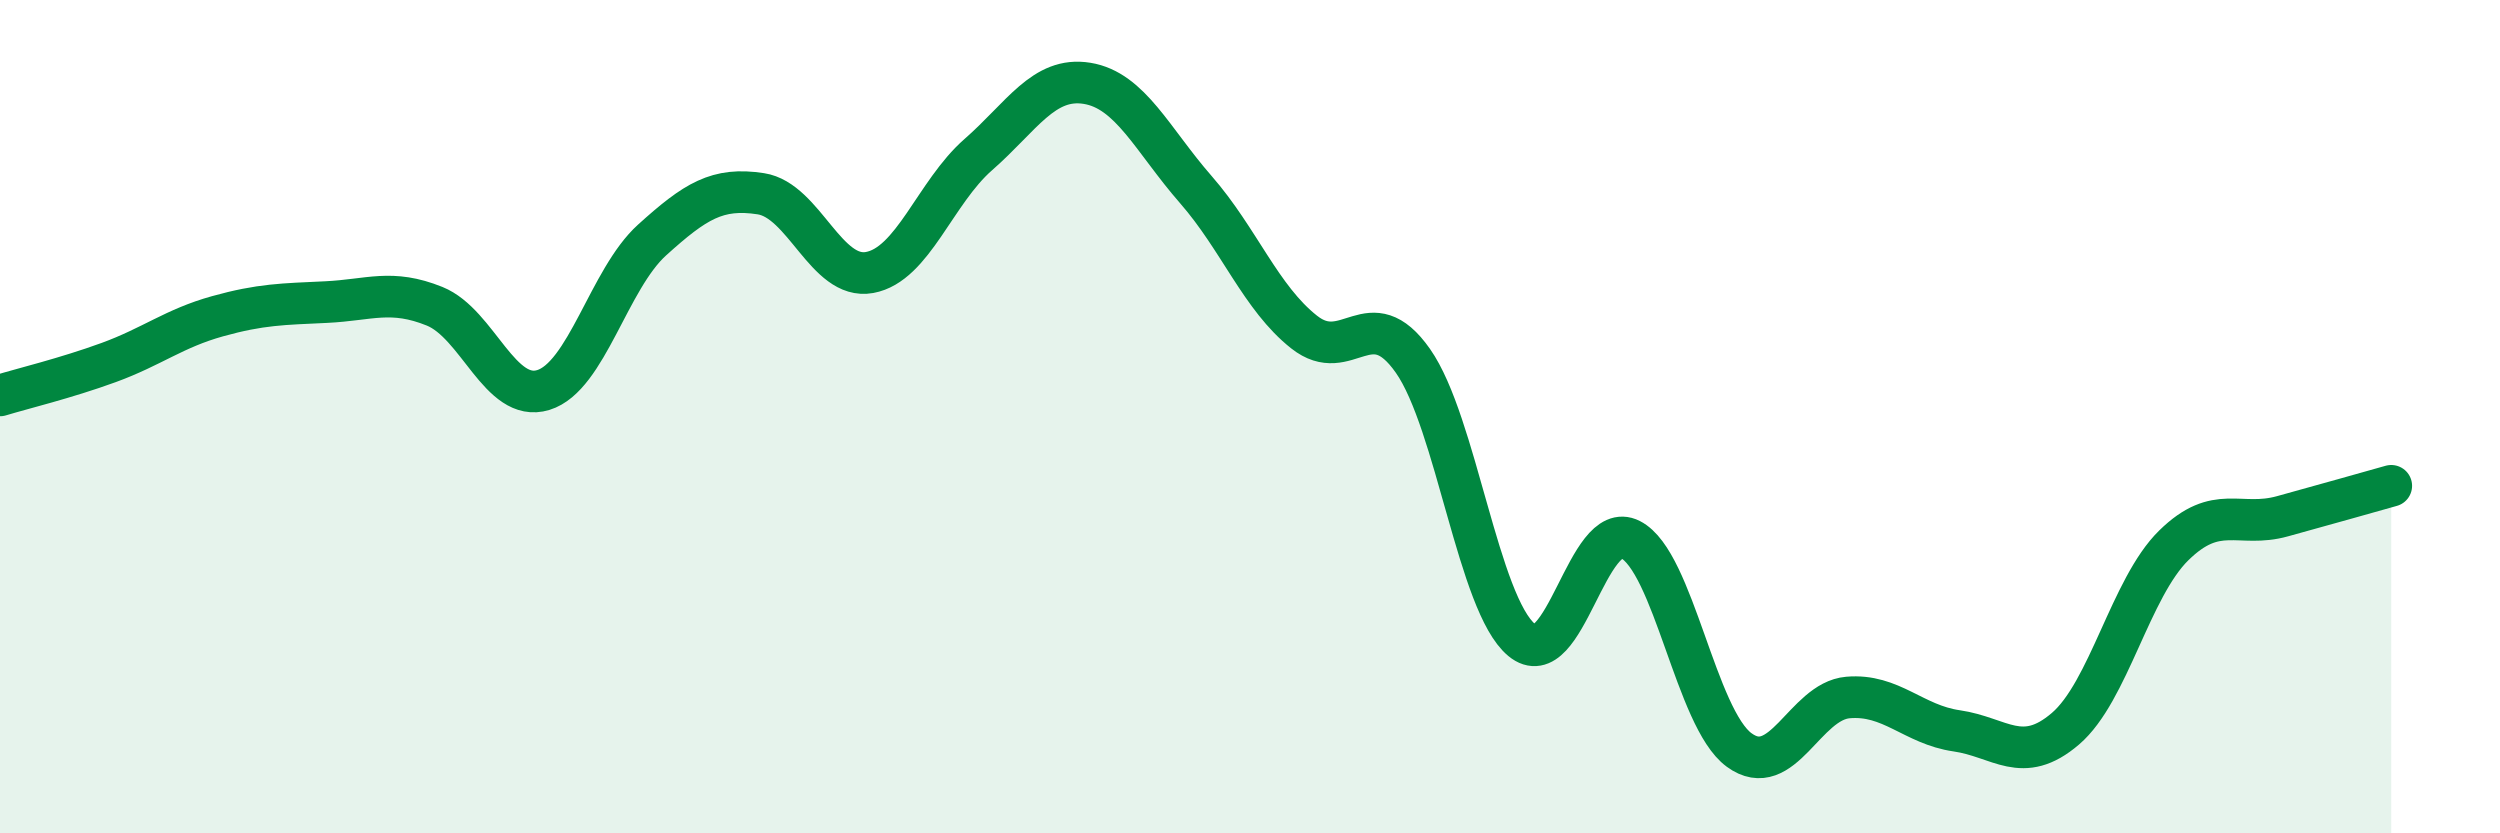
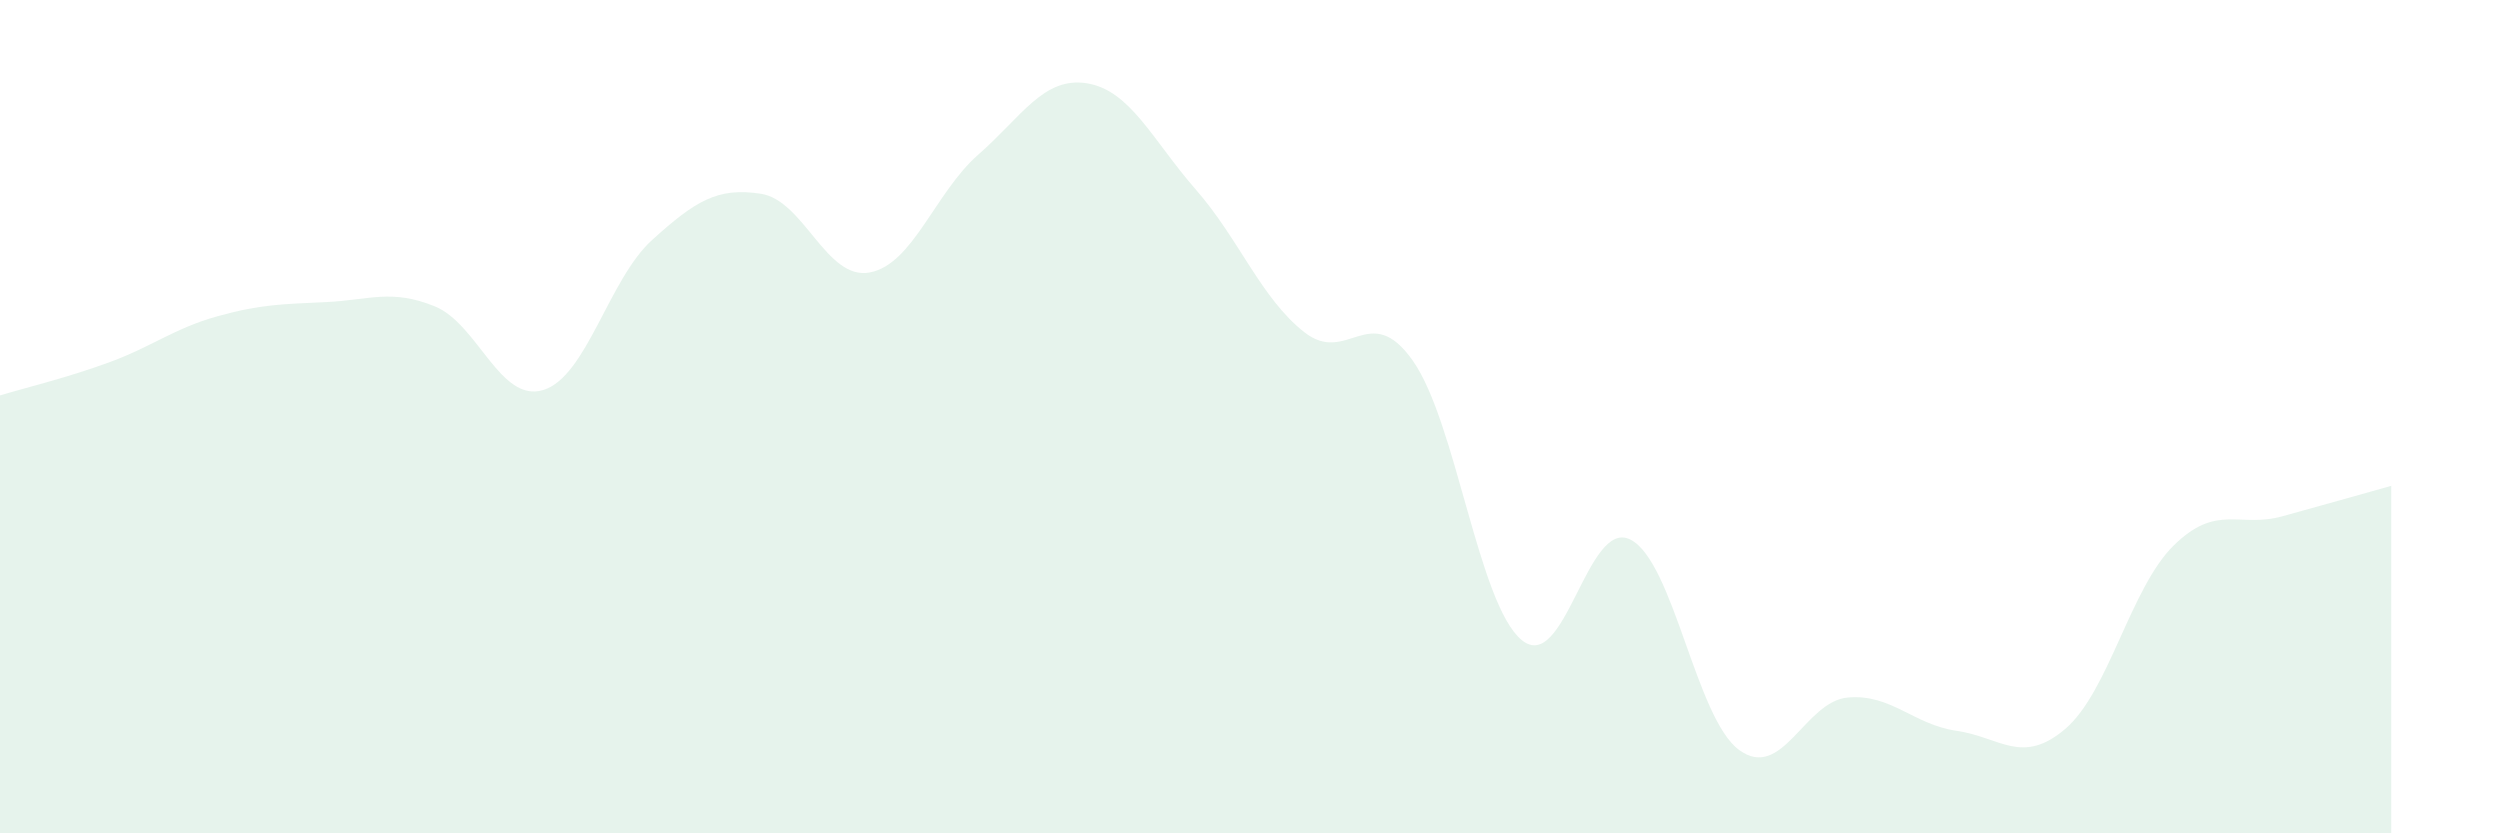
<svg xmlns="http://www.w3.org/2000/svg" width="60" height="20" viewBox="0 0 60 20">
  <path d="M 0,9.49 C 0.52,9.33 1.57,9.08 2.61,8.7 C 3.65,8.32 4.18,7.88 5.22,7.59 C 6.26,7.3 6.79,7.3 7.83,7.25 C 8.87,7.2 9.39,6.93 10.43,7.35 C 11.47,7.77 12,9.68 13.04,9.36 C 14.08,9.04 14.61,6.7 15.65,5.76 C 16.69,4.82 17.22,4.49 18.26,4.65 C 19.3,4.81 19.83,6.73 20.87,6.54 C 21.91,6.35 22.44,4.62 23.48,3.71 C 24.52,2.8 25.05,1.83 26.09,2 C 27.13,2.17 27.66,3.36 28.7,4.55 C 29.74,5.74 30.26,7.15 31.3,7.97 C 32.34,8.79 32.87,7.18 33.91,8.66 C 34.95,10.14 35.48,14.5 36.52,15.36 C 37.56,16.22 38.09,12.42 39.13,12.95 C 40.17,13.48 40.7,17.24 41.74,18 C 42.78,18.76 43.31,16.83 44.35,16.74 C 45.39,16.65 45.92,17.39 46.96,17.54 C 48,17.69 48.53,18.38 49.57,17.49 C 50.61,16.6 51.13,14.11 52.17,13.09 C 53.21,12.07 53.74,12.68 54.78,12.39 C 55.82,12.1 56.87,11.81 57.39,11.66L57.39 20L0 20Z" fill="#008740" opacity="0.1" stroke-linecap="round" stroke-linejoin="round" />
-   <path d="M 0,9.49 C 0.52,9.33 1.57,9.08 2.61,8.7 C 3.65,8.32 4.18,7.88 5.22,7.59 C 6.26,7.3 6.79,7.3 7.83,7.25 C 8.87,7.2 9.39,6.93 10.43,7.35 C 11.47,7.77 12,9.68 13.04,9.36 C 14.08,9.04 14.61,6.7 15.65,5.76 C 16.69,4.82 17.22,4.49 18.26,4.65 C 19.3,4.81 19.83,6.73 20.87,6.54 C 21.91,6.35 22.44,4.62 23.48,3.71 C 24.52,2.8 25.05,1.83 26.09,2 C 27.13,2.17 27.66,3.36 28.7,4.55 C 29.74,5.74 30.26,7.15 31.3,7.97 C 32.34,8.79 32.87,7.18 33.91,8.66 C 34.95,10.14 35.48,14.5 36.52,15.36 C 37.56,16.22 38.09,12.42 39.13,12.95 C 40.17,13.48 40.7,17.24 41.74,18 C 42.78,18.76 43.31,16.83 44.35,16.74 C 45.39,16.65 45.92,17.39 46.96,17.54 C 48,17.69 48.53,18.38 49.57,17.49 C 50.61,16.6 51.13,14.11 52.17,13.09 C 53.21,12.07 53.74,12.68 54.78,12.39 C 55.82,12.1 56.87,11.81 57.39,11.66" stroke="#008740" stroke-width="1" fill="none" stroke-linecap="round" stroke-linejoin="round" />
</svg>